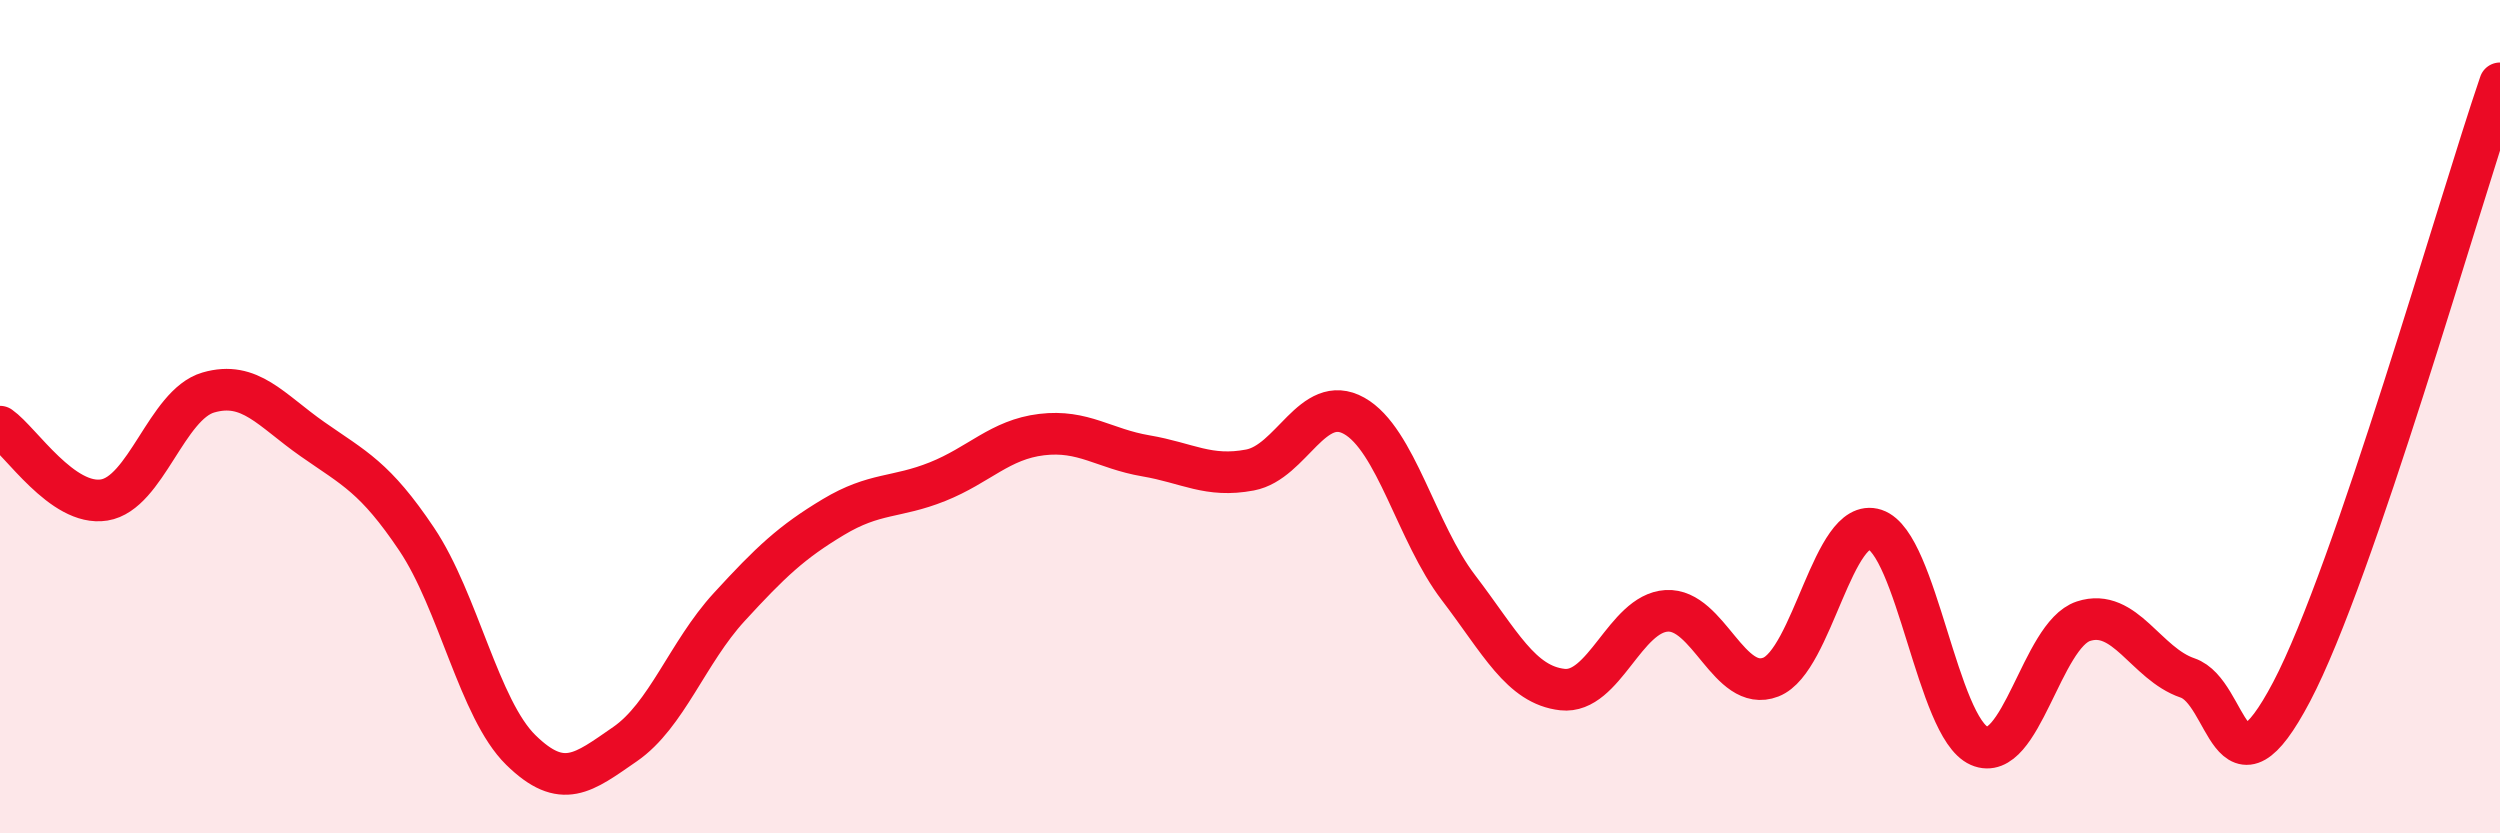
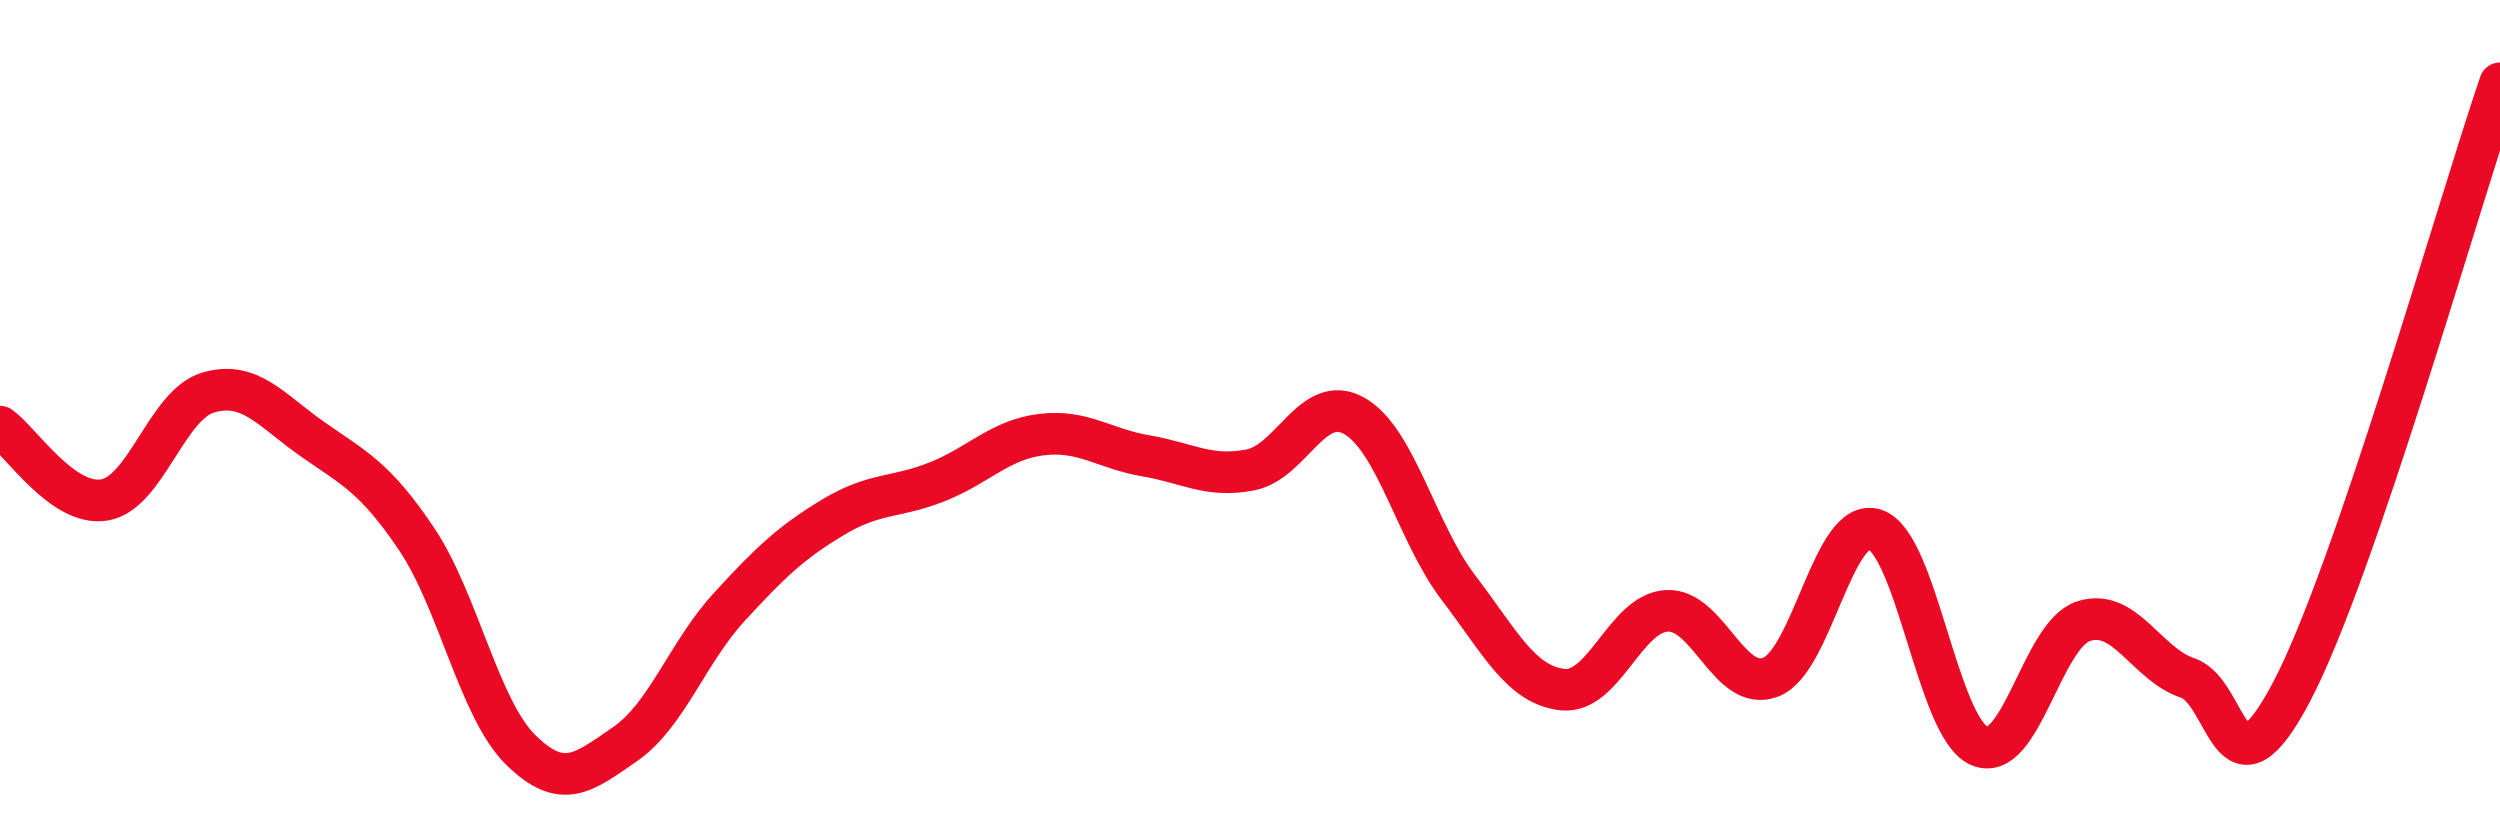
<svg xmlns="http://www.w3.org/2000/svg" width="60" height="20" viewBox="0 0 60 20">
-   <path d="M 0,10.24 C 0.5,10.59 1.5,12.16 2.5,12 C 3.5,11.84 4,9.71 5,9.42 C 6,9.13 6.5,9.84 7.5,10.54 C 8.5,11.24 9,11.45 10,12.94 C 11,14.43 11.5,17.02 12.5,18 C 13.5,18.98 14,18.55 15,17.86 C 16,17.17 16.5,15.66 17.5,14.57 C 18.5,13.48 19,13.01 20,12.41 C 21,11.81 21.5,11.96 22.5,11.56 C 23.5,11.16 24,10.55 25,10.43 C 26,10.31 26.5,10.77 27.5,10.94 C 28.5,11.11 29,11.47 30,11.28 C 31,11.09 31.5,9.42 32.5,9.98 C 33.5,10.54 34,12.79 35,14.1 C 36,15.41 36.5,16.44 37.5,16.55 C 38.5,16.66 39,14.72 40,14.66 C 41,14.6 41.5,16.64 42.5,16.25 C 43.5,15.86 44,12.38 45,12.71 C 46,13.04 46.5,17.46 47.5,17.9 C 48.5,18.34 49,15.24 50,14.91 C 51,14.58 51.5,15.93 52.5,16.27 C 53.5,16.61 53.5,19.45 55,16.6 C 56.5,13.75 59,4.92 60,2L60 20L0 20Z" fill="#EB0A25" opacity="0.1" stroke-linecap="round" stroke-linejoin="round" />
  <path d="M 0,10.24 C 0.5,10.59 1.5,12.16 2.5,12 C 3.5,11.84 4,9.71 5,9.42 C 6,9.13 6.5,9.84 7.5,10.54 C 8.5,11.24 9,11.45 10,12.94 C 11,14.43 11.5,17.02 12.5,18 C 13.5,18.98 14,18.55 15,17.86 C 16,17.17 16.5,15.66 17.5,14.57 C 18.5,13.48 19,13.01 20,12.41 C 21,11.81 21.5,11.96 22.5,11.56 C 23.5,11.16 24,10.55 25,10.43 C 26,10.31 26.5,10.77 27.5,10.94 C 28.5,11.11 29,11.47 30,11.28 C 31,11.09 31.5,9.42 32.5,9.98 C 33.5,10.54 34,12.79 35,14.1 C 36,15.41 36.5,16.44 37.5,16.55 C 38.5,16.66 39,14.72 40,14.66 C 41,14.6 41.5,16.64 42.5,16.25 C 43.5,15.86 44,12.38 45,12.71 C 46,13.04 46.5,17.46 47.5,17.9 C 48.5,18.34 49,15.24 50,14.91 C 51,14.58 51.5,15.93 52.5,16.27 C 53.5,16.61 53.5,19.45 55,16.6 C 56.5,13.75 59,4.92 60,2" stroke="#EB0A25" stroke-width="1" fill="none" stroke-linecap="round" stroke-linejoin="round" />
</svg>